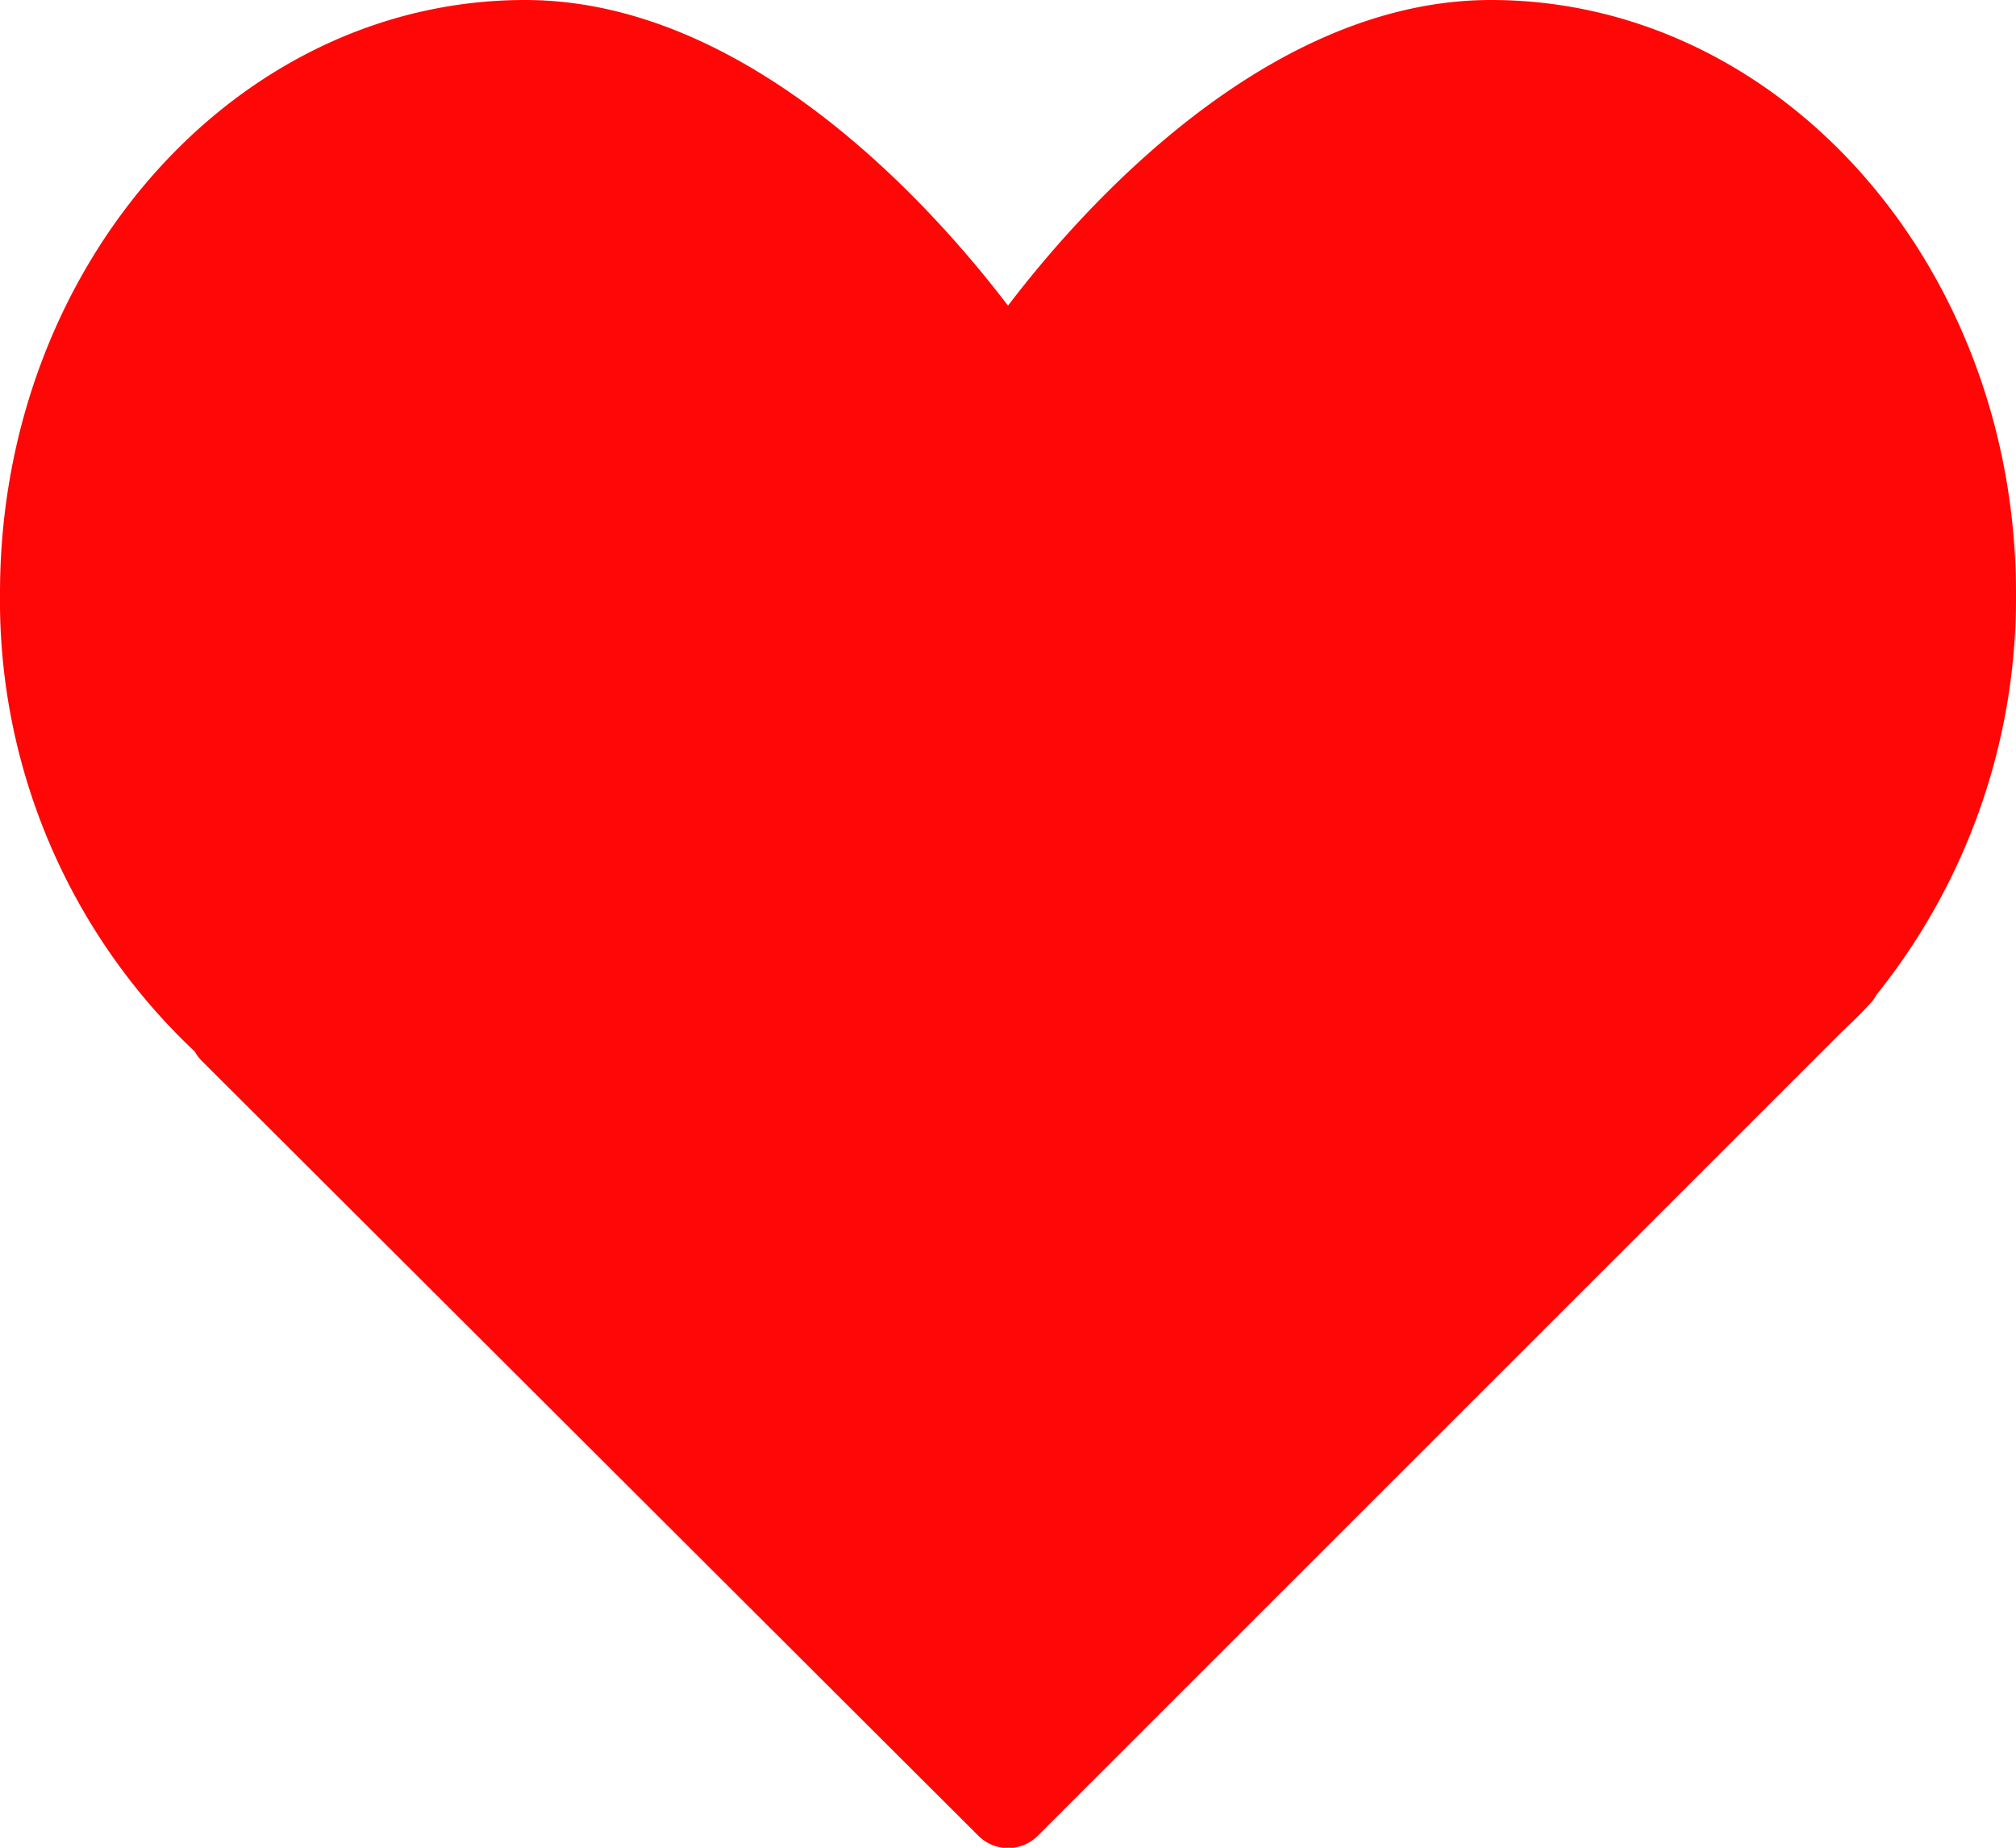
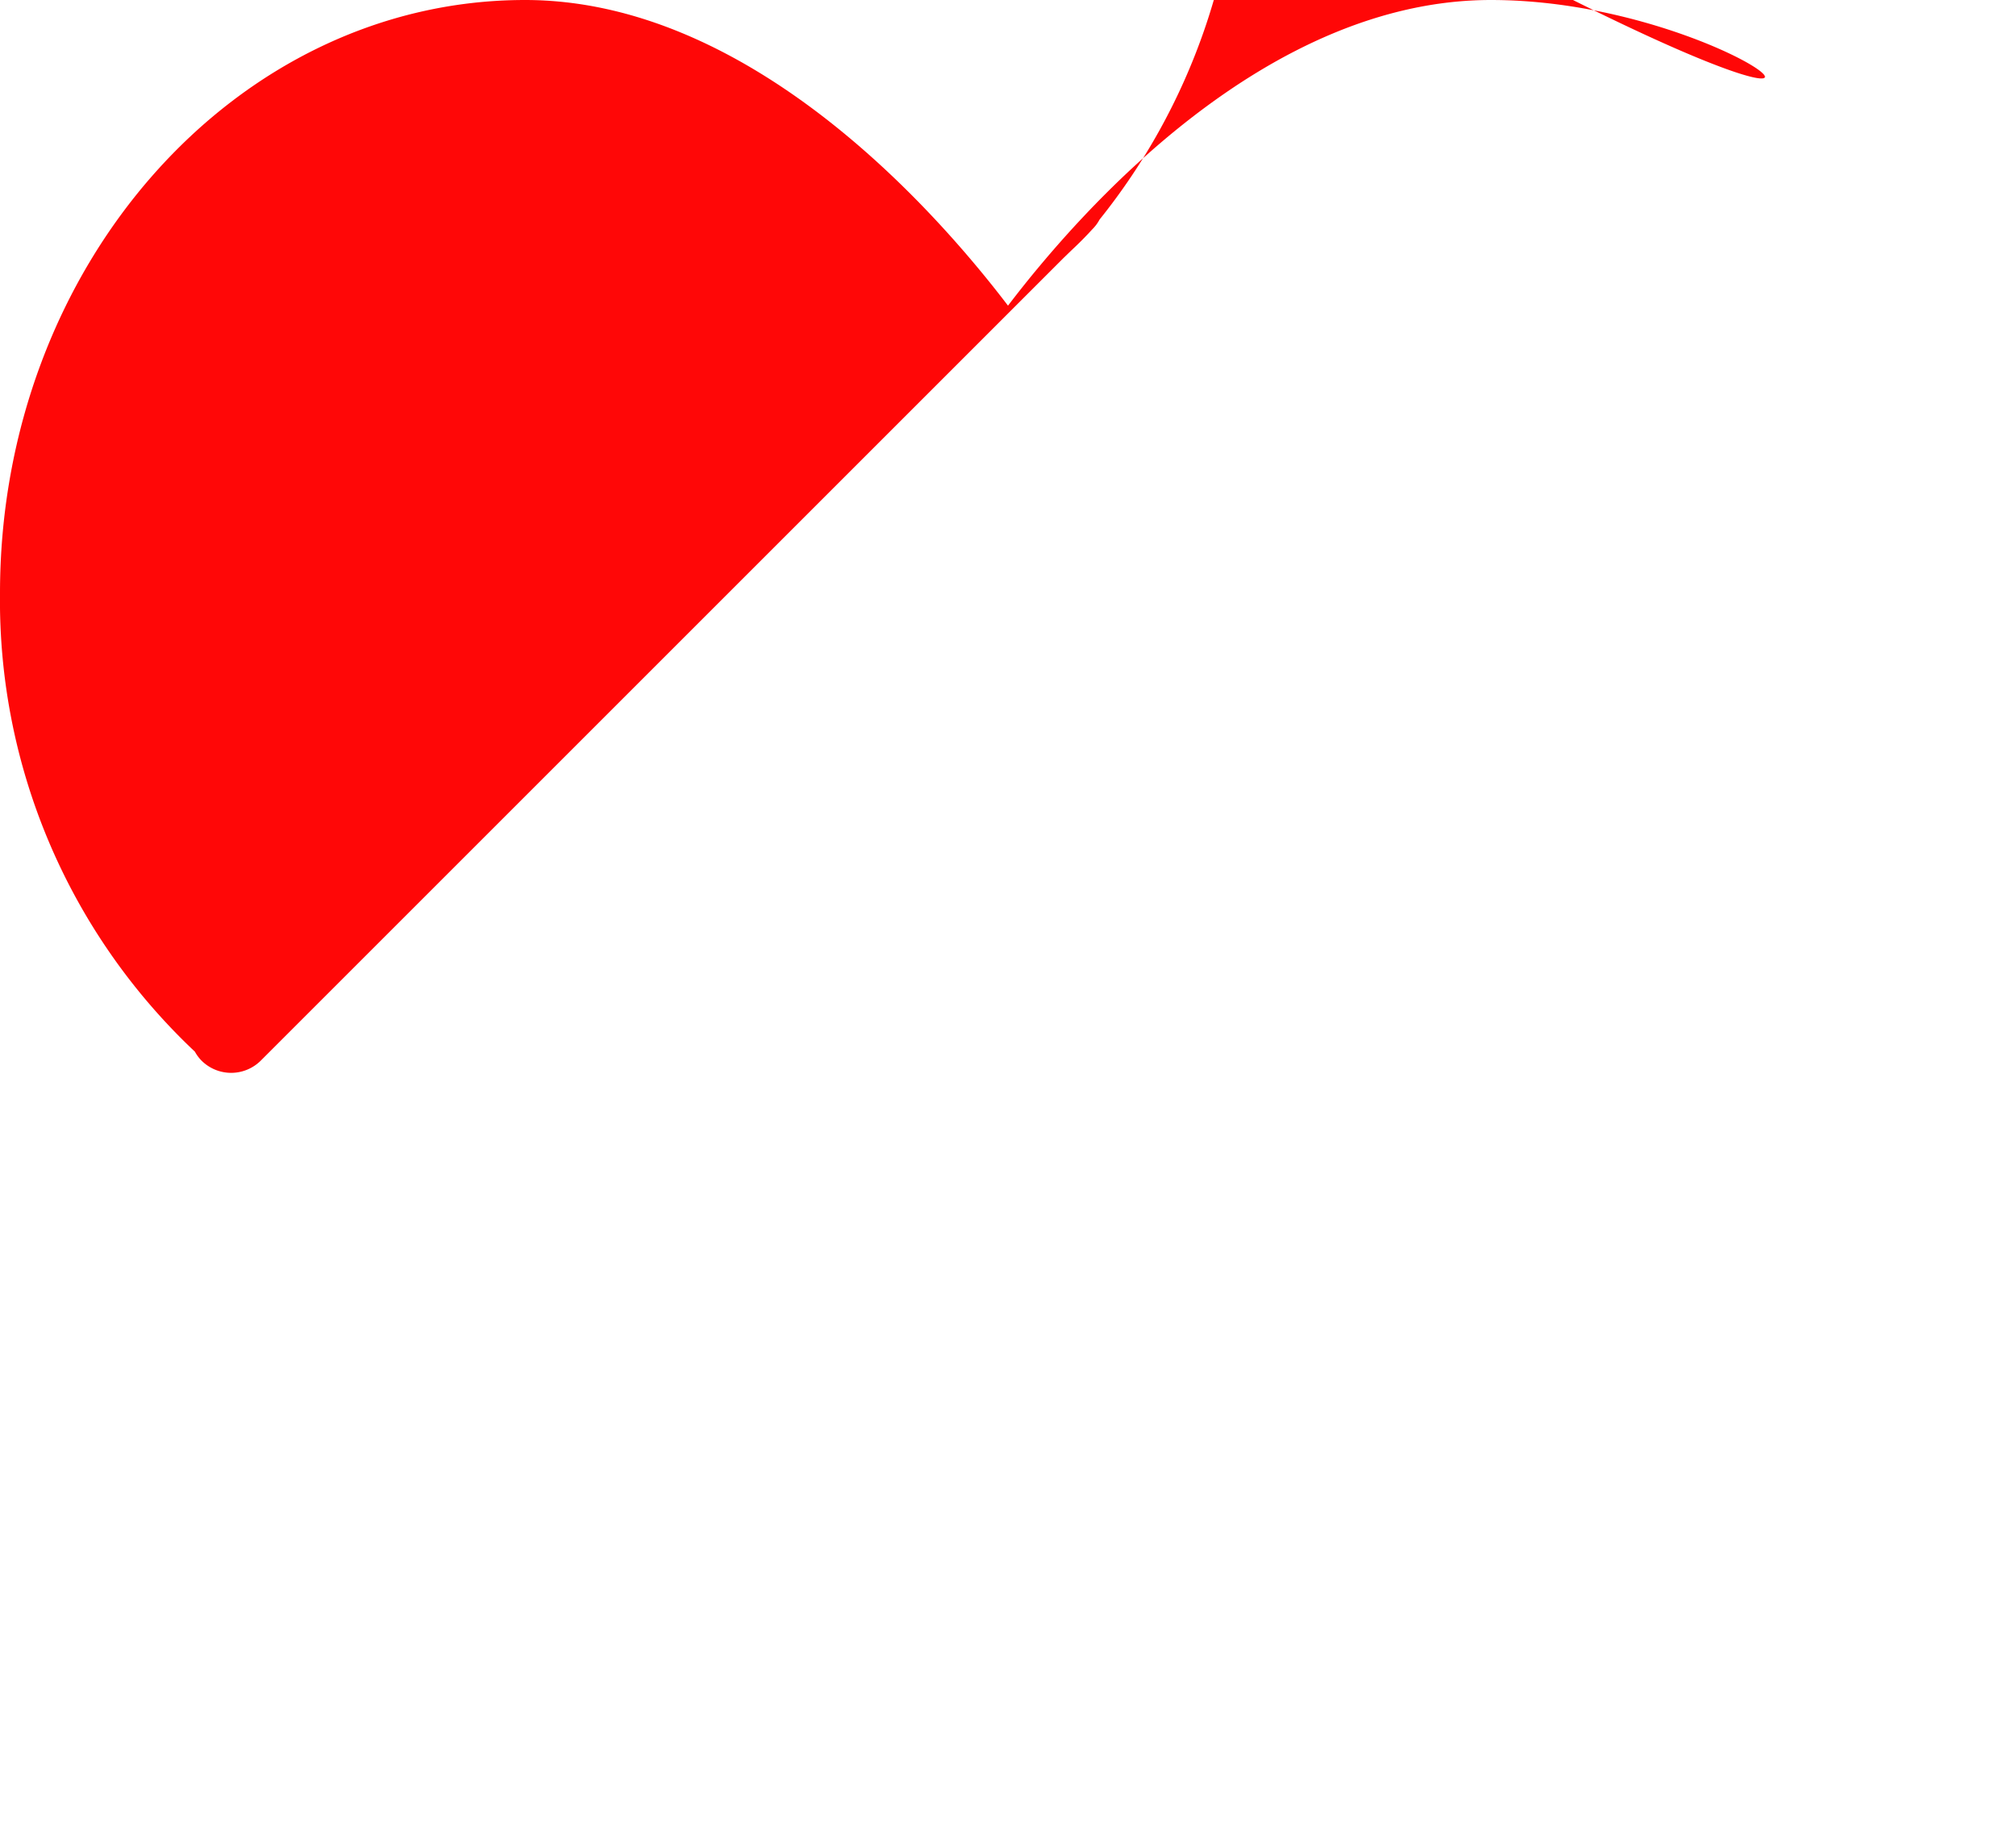
<svg xmlns="http://www.w3.org/2000/svg" id="heart" width="22.606" height="20.722" viewBox="0 0 22.606 20.722">
  <g id="Group_16713" data-name="Group 16713" transform="translate(0 0)">
-     <path id="Path_22346" data-name="Path 22346" d="M16.719,21.333c-2.508,0-4.579,2.329-5.416,3.428-.838-1.1-2.909-3.428-5.416-3.428C2.641,21.333,0,24.317,0,27.985a6.949,6.949,0,0,0,2.185,5.142.466.466,0,0,0,.074.1l8.712,8.694a.471.471,0,0,0,.666,0l9-9,.093-.09c.074-.069.146-.14.228-.23a.458.458,0,0,0,.084-.112,7.11,7.11,0,0,0,1.564-4.5C22.606,24.317,19.965,21.333,16.719,21.333Z" transform="translate(0 -21.333)" fill="#ff0707" />
+     <path id="Path_22346" data-name="Path 22346" d="M16.719,21.333c-2.508,0-4.579,2.329-5.416,3.428-.838-1.1-2.909-3.428-5.416-3.428C2.641,21.333,0,24.317,0,27.985a6.949,6.949,0,0,0,2.185,5.142.466.466,0,0,0,.074.1a.471.471,0,0,0,.666,0l9-9,.093-.09c.074-.069.146-.14.228-.23a.458.458,0,0,0,.084-.112,7.11,7.11,0,0,0,1.564-4.5C22.606,24.317,19.965,21.333,16.719,21.333Z" transform="translate(0 -21.333)" fill="#ff0707" />
  </g>
</svg>